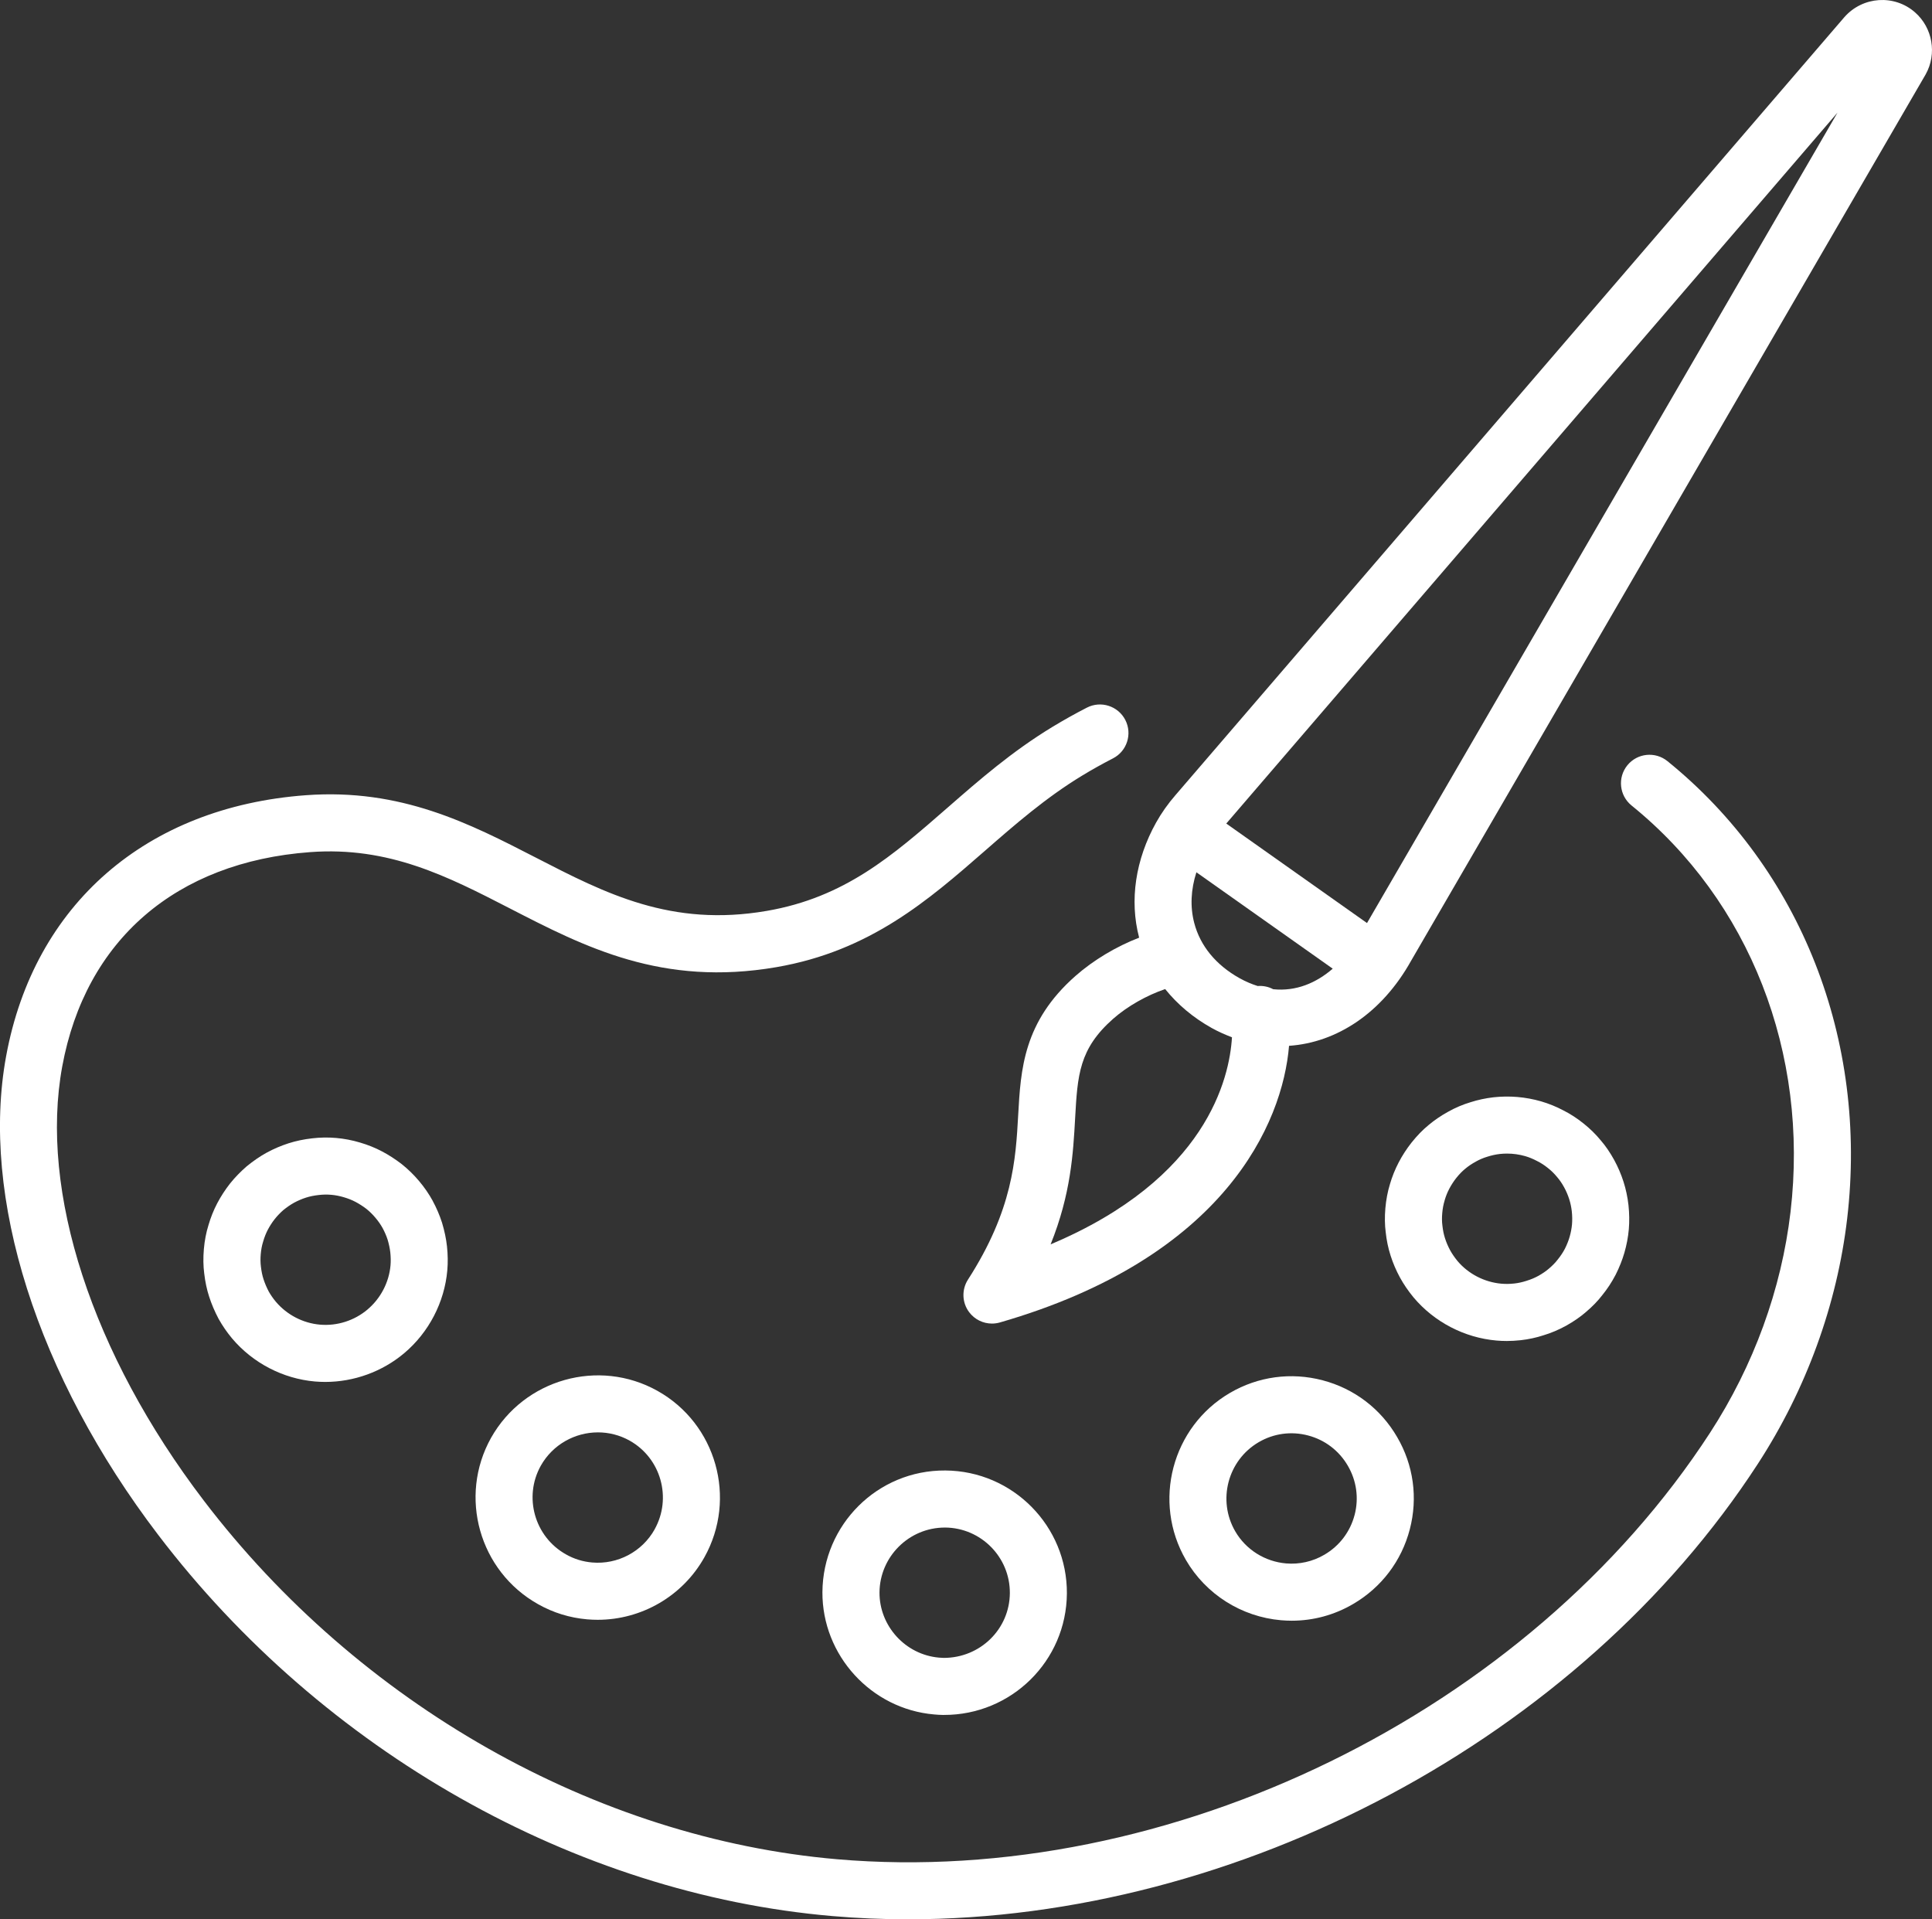
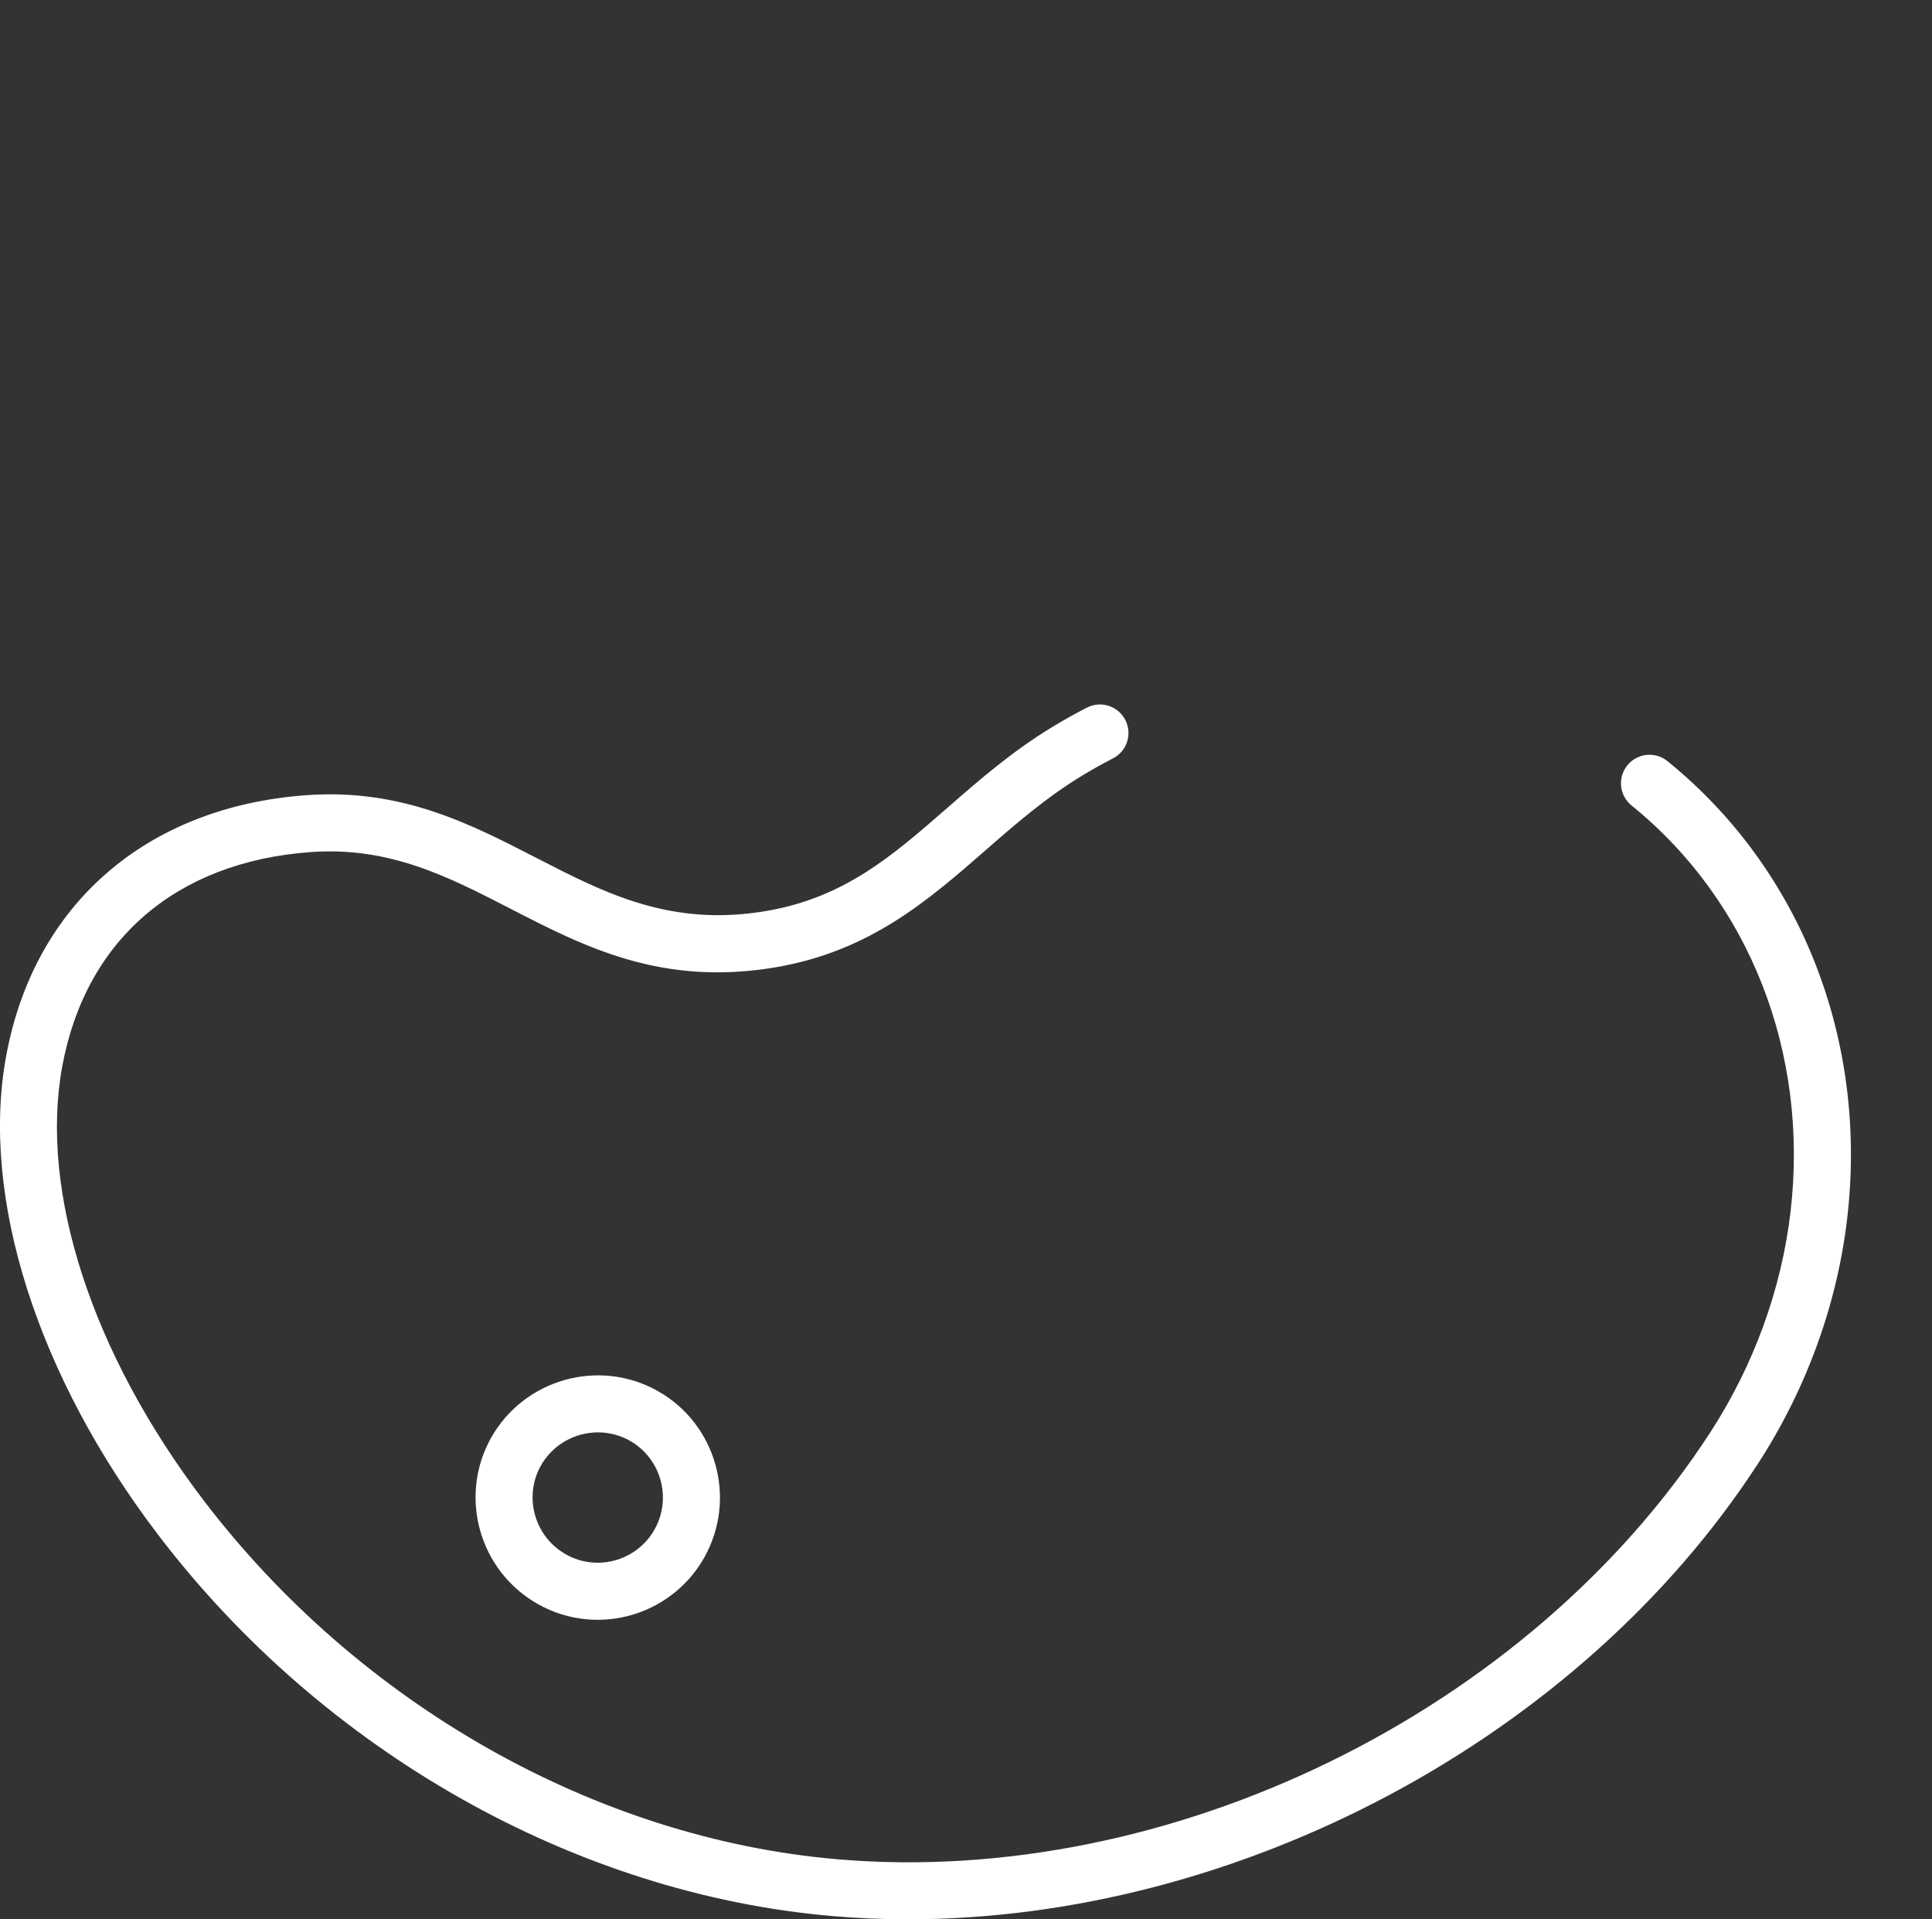
<svg xmlns="http://www.w3.org/2000/svg" id="_レイヤー_2" viewBox="0 0 124.797 123.969">
  <rect x="0" y="0" width="124.797" height="123.969" fill="#333333" stroke="none" />
  <defs>
    <style>.cls-1{fill:#fff;stroke-width:0px;}</style>
  </defs>
  <g id="_レイヤー_">
    <path class="cls-1" d="M107.708,49.162c-.791-.641-1.952-.519-2.592.272-.64.791-.518,1.951.273,2.592,7.632,6.177,11.471,15.989,10.27,26.248-.585,5-2.382,9.933-5.198,14.266-11.742,18.072-34.924,29.4-56.39,27.549-15.587-1.346-30.885-10.012-40.919-23.182-7.21-9.462-10.623-19.942-9.13-28.035,1.504-8.151,7.339-13.193,16.008-13.833,5.106-.38,8.901,1.575,12.915,3.641,4.831,2.487,9.825,5.061,17.211,3.788,6.051-1.043,9.821-4.335,13.468-7.517,1.93-1.685,3.925-3.426,6.28-4.856.64-.388,1.308-.762,1.988-1.111.905-.465,1.262-1.575.798-2.48-.466-.906-1.576-1.263-2.482-.798-.757.389-1.503.806-2.217,1.239-2.627,1.594-4.744,3.442-6.791,5.229-3.562,3.108-6.639,5.794-11.671,6.661-6.167,1.063-10.408-1.12-14.898-3.432-4.291-2.209-8.723-4.492-14.873-4.04-10.317.761-17.555,7.057-19.359,16.839-1.679,9.097,1.992,20.663,9.821,30.937,10.654,13.982,26.929,23.186,43.534,24.619,1.628.141,3.263.21,4.904.21,21.305-.001,43.33-11.629,54.892-29.421,3.124-4.806,5.118-10.286,5.769-15.846,1.35-11.52-2.991-22.563-11.611-29.54Z" />
-     <path class="cls-1" d="M90.431,82.516c.234.427.522.851.874,1.281,1.338,1.594,3.292,2.609,5.36,2.789.219.019.438.029.66.029.291,0,.587-.017.894-.05.516-.057,1.029-.169,1.476-.317.489-.145.978-.352,1.478-.625.497-.282.914-.57,1.249-.862.424-.355.796-.74,1.07-1.099.326-.399.615-.837.875-1.335.242-.485.425-.947.559-1.409.146-.504.243-1.015.287-1.522.042-.496.035-1.015-.022-1.559-.06-.522-.167-1.028-.319-1.503-.154-.483-.356-.956-.603-1.409-.263-.48-.565-.919-.867-1.266-.32-.392-.698-.763-1.121-1.099-.423-.339-.87-.626-1.28-.83-.456-.244-.941-.442-1.454-.593-1.004-.287-2.033-.377-3.072-.263-.508.058-1.018.168-1.48.316-.503.15-.995.36-1.447.614-.466.256-.897.55-1.263.858-.382.311-.741.681-1.109,1.14-.314.4-.594.829-.827,1.276-.235.449-.429.932-.566,1.407-.148.48-.247,1.003-.296,1.554-.048.555-.039,1.089.021,1.538.057.537.161,1.039.318,1.527.153.479.354.951.605,1.413ZM93.313,77.54c.079-.272.177-.518.3-.753.129-.246.283-.482.448-.693.195-.244.378-.434.577-.597.203-.171.427-.323.7-.473.232-.13.47-.232.746-.315.267-.085.538-.144.799-.174.154-.017.309-.025.464-.025.397,0,.791.056,1.174.165.256.075.513.18.79.328.224.111.448.257.671.435.226.179.411.36.603.592.161.186.317.415.45.658.134.245.244.503.328.767.08.251.136.514.167.785.031.295.035.578.013.839-.022.26-.076.54-.154.811-.072.249-.176.508-.302.761-.128.244-.277.471-.479.72-.147.191-.333.381-.574.584-.172.149-.394.3-.652.447-.248.136-.496.241-.786.329-.252.083-.521.142-.774.17-.294.032-.567.036-.836.013h-.001c-1.101-.095-2.143-.638-2.839-1.466-.193-.237-.356-.476-.477-.696-.135-.249-.245-.508-.33-.774-.08-.249-.134-.507-.17-.838-.03-.232-.033-.495-.008-.781.025-.292.074-.558.154-.818Z" />
-     <path class="cls-1" d="M85.44,89.155c-2.04-.539-4.169-.251-5.99.812-3.754,2.192-5.029,7.036-2.844,10.796v.001c1.288,2.213,3.586,3.667,6.149,3.888.23.02.458.03.685.03,1.395,0,2.756-.369,3.969-1.081,1.824-1.066,3.123-2.778,3.656-4.819.533-2.038.24-4.16-.821-5.969-1.058-1.821-2.764-3.12-4.804-3.658ZM87.5,97.85c-.285,1.088-.978,2.001-1.954,2.571-.751.441-1.617.634-2.475.56-1.369-.118-2.595-.892-3.28-2.07-1.167-2.007-.486-4.592,1.517-5.762.969-.566,2.104-.719,3.191-.431,1.087.287,1.995.978,2.562,1.952.566.966.723,2.096.44,3.18Z" />
-     <path class="cls-1" d="M53.124,102.834c-.021,4.08,3.147,7.551,7.213,7.902.203.018.408.033.583.033.017,0,.033,0,.049-.001,4.362.011,7.916-3.488,7.946-7.843.029-4.352-3.489-7.917-7.849-7.946-4.385-.033-7.91,3.503-7.942,7.851v.004ZM61.029,98.664h.018c2.322.016,4.199,1.916,4.184,4.236-.016,2.323-1.912,4.185-4.275,4.184-.081-.001-.2-.01-.301-.018-2.166-.188-3.854-2.037-3.844-4.21.018-2.315,1.91-4.191,4.219-4.191Z" />
    <path class="cls-1" d="M42.469,89.835c-3.791-2.119-8.609-.76-10.748,3.032-2.124,3.799-.762,8.619,3.036,10.747.978.553,2.046.882,3.174.98.228.019.454.029.68.029,2.838-.001,5.491-1.535,6.89-4.039,2.126-3.803.767-8.624-3.031-10.748ZM42.284,98.786c-.805,1.439-2.39,2.278-4.035,2.135-.6-.052-1.165-.226-1.68-.518-.003-.001-.006-.003-.009-.005-2.028-1.134-2.756-3.707-1.626-5.729.776-1.376,2.215-2.152,3.692-2.152.695,0,1.399.172,2.045.533,2.023,1.132,2.747,3.705,1.612,5.735Z" />
-     <path class="cls-1" d="M27.955,77.569c-.244-.445-.541-.878-.883-1.283-.335-.399-.707-.764-1.135-1.105-.412-.316-.838-.59-1.255-.809-.44-.234-.926-.429-1.434-.577-1.015-.302-2.059-.392-3.087-.269-.529.059-1.04.166-1.519.319-.48.154-.952.354-1.411.603-.427.234-.852.522-1.304.892-.399.347-.757.716-1.068,1.105-.311.396-.589.824-.828,1.276-.232.442-.425.928-.564,1.407-.152.487-.25.995-.299,1.557-.048.562-.039,1.081.022,1.556.062.544.171,1.057.32,1.511.151.471.35.938.609,1.431.257.457.548.88.867,1.26,1.34,1.593,3.294,2.609,5.361,2.788.221.018.442.028.663.028,1.848,0,3.675-.659,5.097-1.855,1.592-1.34,2.608-3.294,2.787-5.359.043-.494.035-1.013-.022-1.546-.053-.481-.156-.982-.319-1.525-.156-.483-.356-.952-.601-1.405ZM23.738,84.583c-.85.716-1.961,1.073-3.07.976-1.101-.095-2.142-.638-2.857-1.488-.168-.2-.332-.439-.45-.649-.139-.263-.253-.532-.343-.811-.074-.226-.129-.489-.166-.813-.031-.241-.034-.502-.009-.795.025-.291.072-.544.155-.81.081-.28.183-.536.298-.758.132-.25.286-.488.453-.699.164-.206.364-.412.552-.576.236-.192.474-.354.695-.477.249-.134.509-.245.77-.329.246-.079.518-.135.819-.168.542-.065,1.083-.018,1.623.143.276.081.526.179.754.3.241.127.487.286.703.451.209.167.405.359.585.574.188.222.347.452.468.673.133.246.244.506.319.739.088.294.146.574.175.83.031.292.036.57.014.828-.095,1.101-.638,2.143-1.488,2.858Z" />
-     <path class="cls-1" d="M123.704.801c-1.334-1.175-3.379-1.045-4.569.308l-43.211,50.254c-.477.548-.907,1.158-1.244,1.763-1.336,2.392-1.728,5.026-1.103,7.417.002.007.005.014.006.021-1.48.572-2.938,1.438-4.114,2.473-3.364,2.966-3.535,6.031-3.7,8.996-.16,2.861-.341,6.106-3.243,10.617-.415.646-.387,1.482.072,2.098.354.475.905.742,1.478.742.17,0,.342-.024.511-.072,14.538-4.195,18.267-12.886,18.678-17.868,3.095-.213,6.003-2.124,7.881-5.488L124.376,4.825c.005-.009.01-.018.015-.027.737-1.32.447-3.002-.688-3.997ZM82.241,63.894c-.3-.16-.644-.235-1.002-.207-.382-.121-.773-.284-1.173-.507-1.526-.853-2.538-2.086-2.925-3.567-.273-1.044-.218-2.156.14-3.272l8.806,6.226c-1.065.923-2.371,1.48-3.847,1.327ZM67.865,80.371c1.311-3.254,1.457-5.888,1.582-8.132.156-2.8.251-4.49,2.458-6.436.929-.818,2.175-1.515,3.359-1.919.796.993,1.81,1.847,3.007,2.515.431.24.869.432,1.308.599-.158,2.634-1.627,9.124-11.713,13.374ZM88.302,59.62l-9.091-6.427L118.693,7.275l-30.391,52.344Z" />
  </g>
</svg>